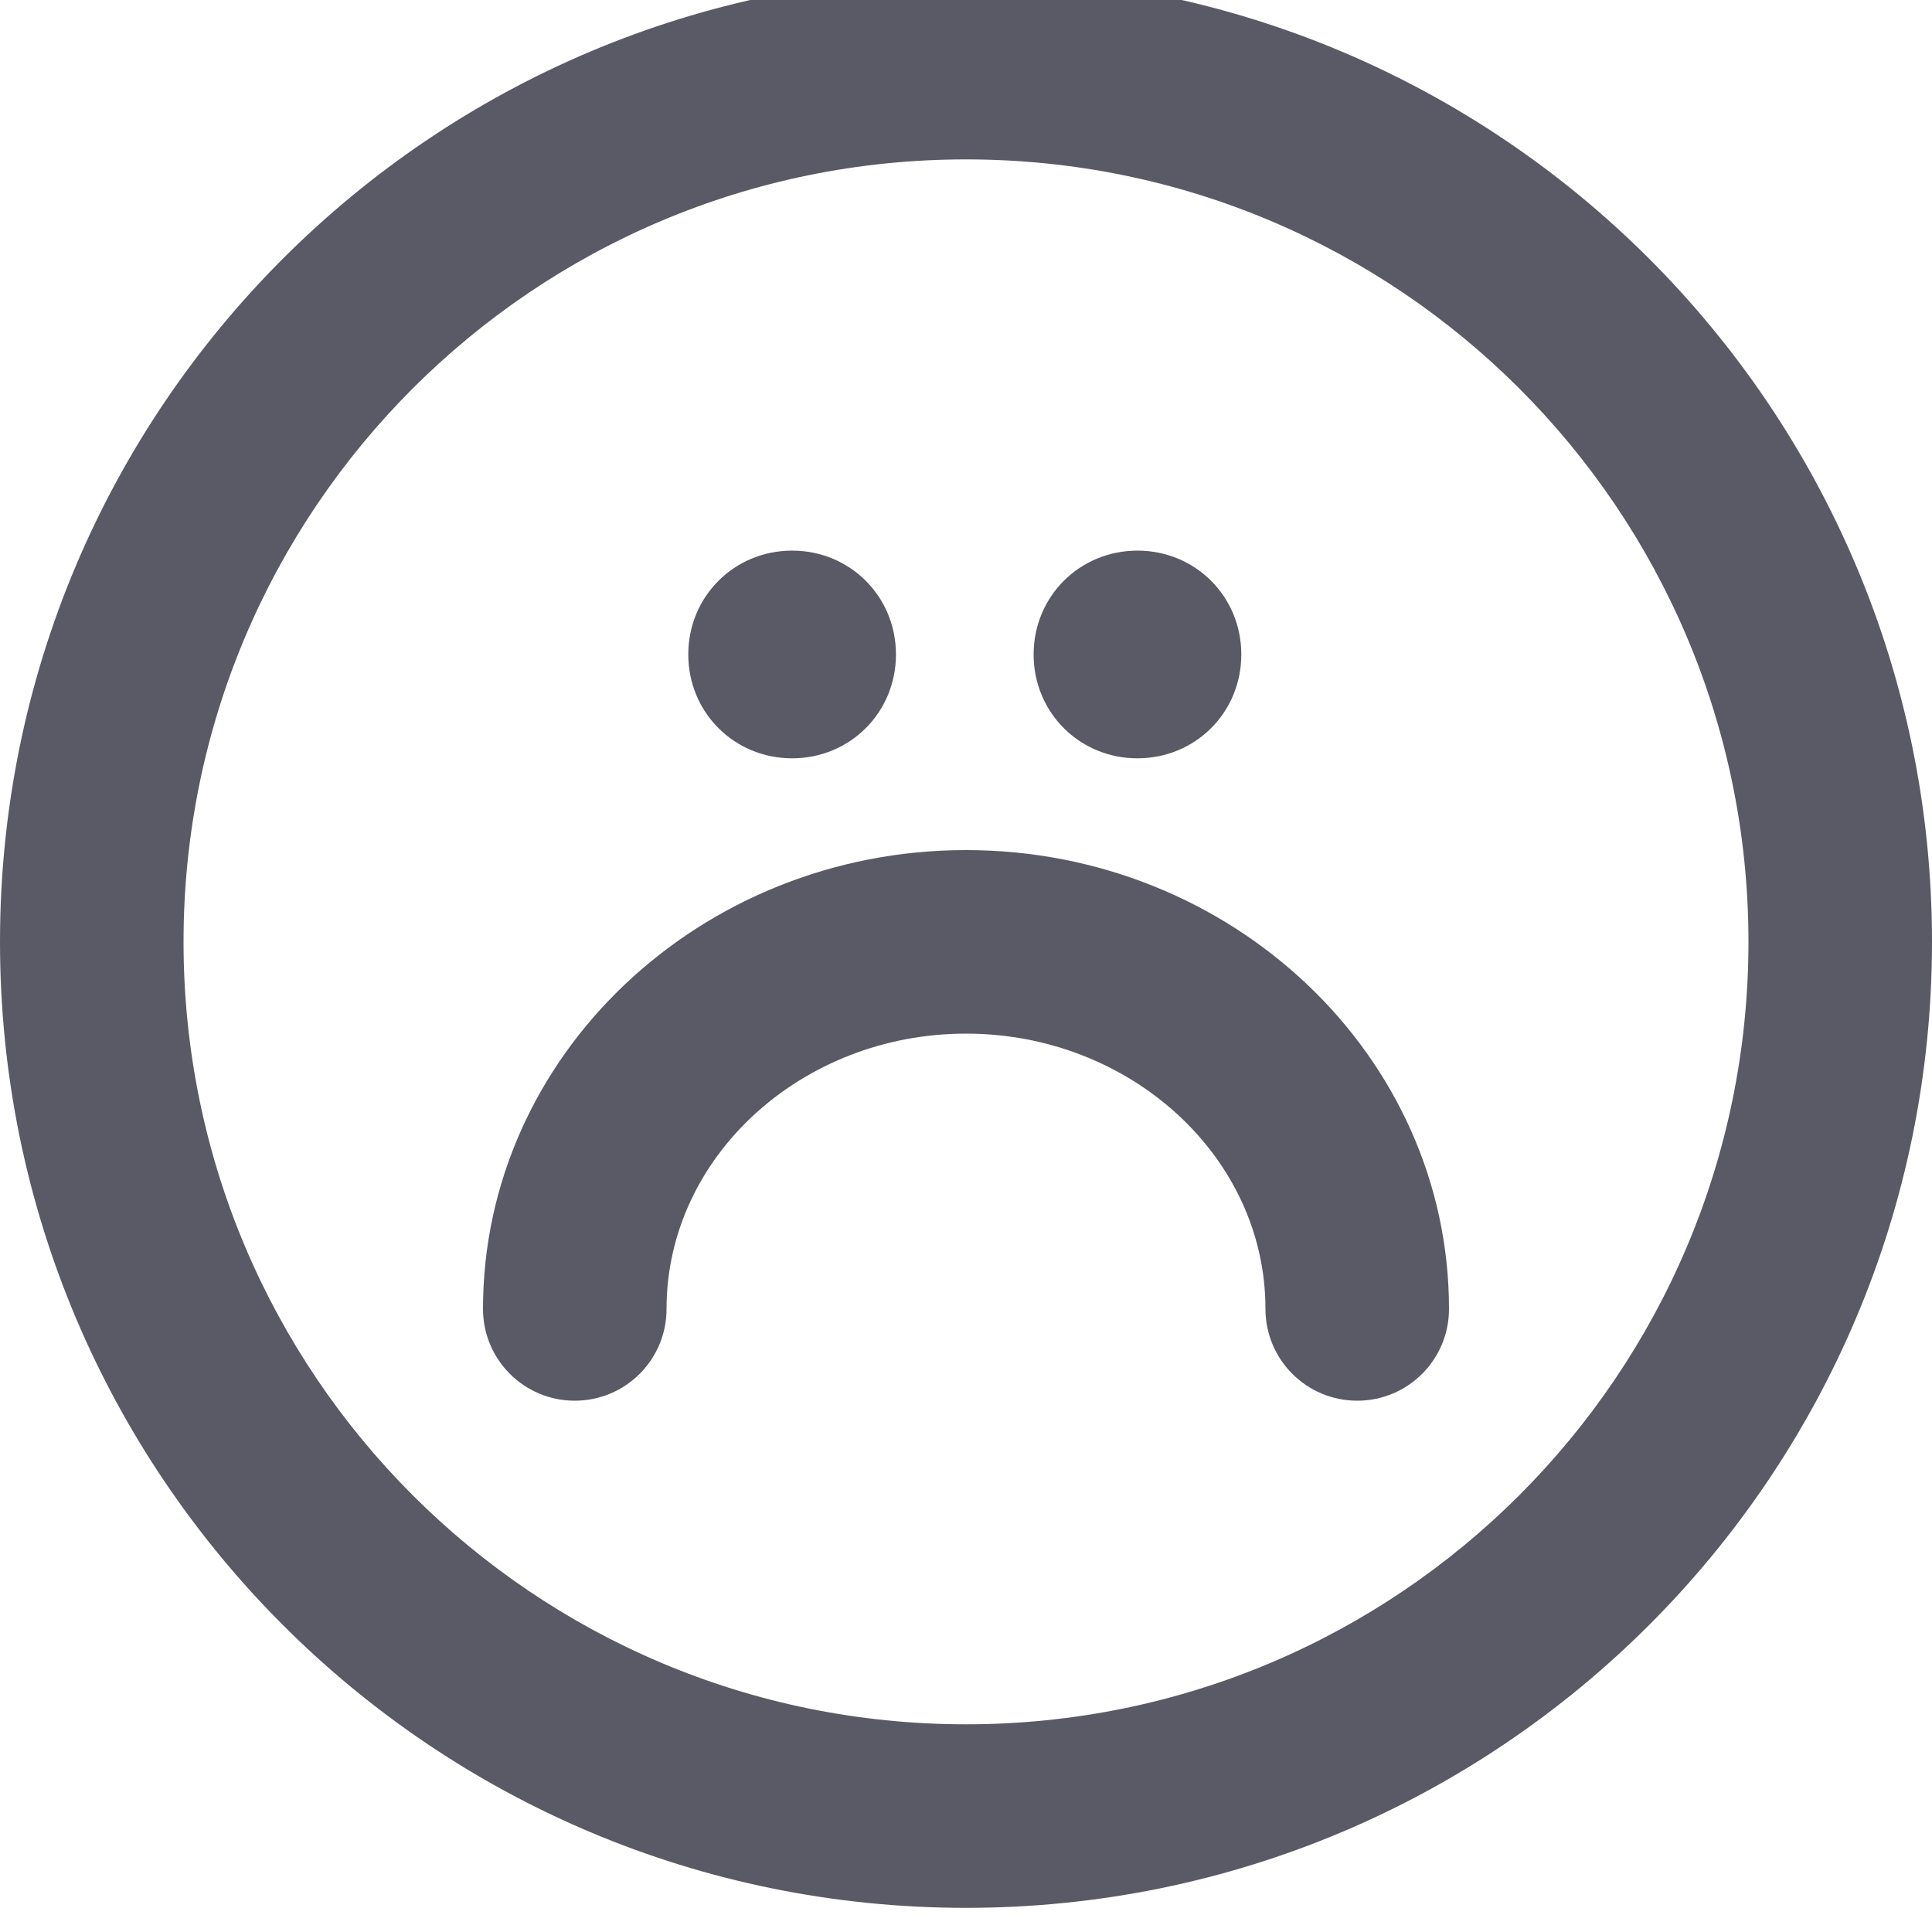
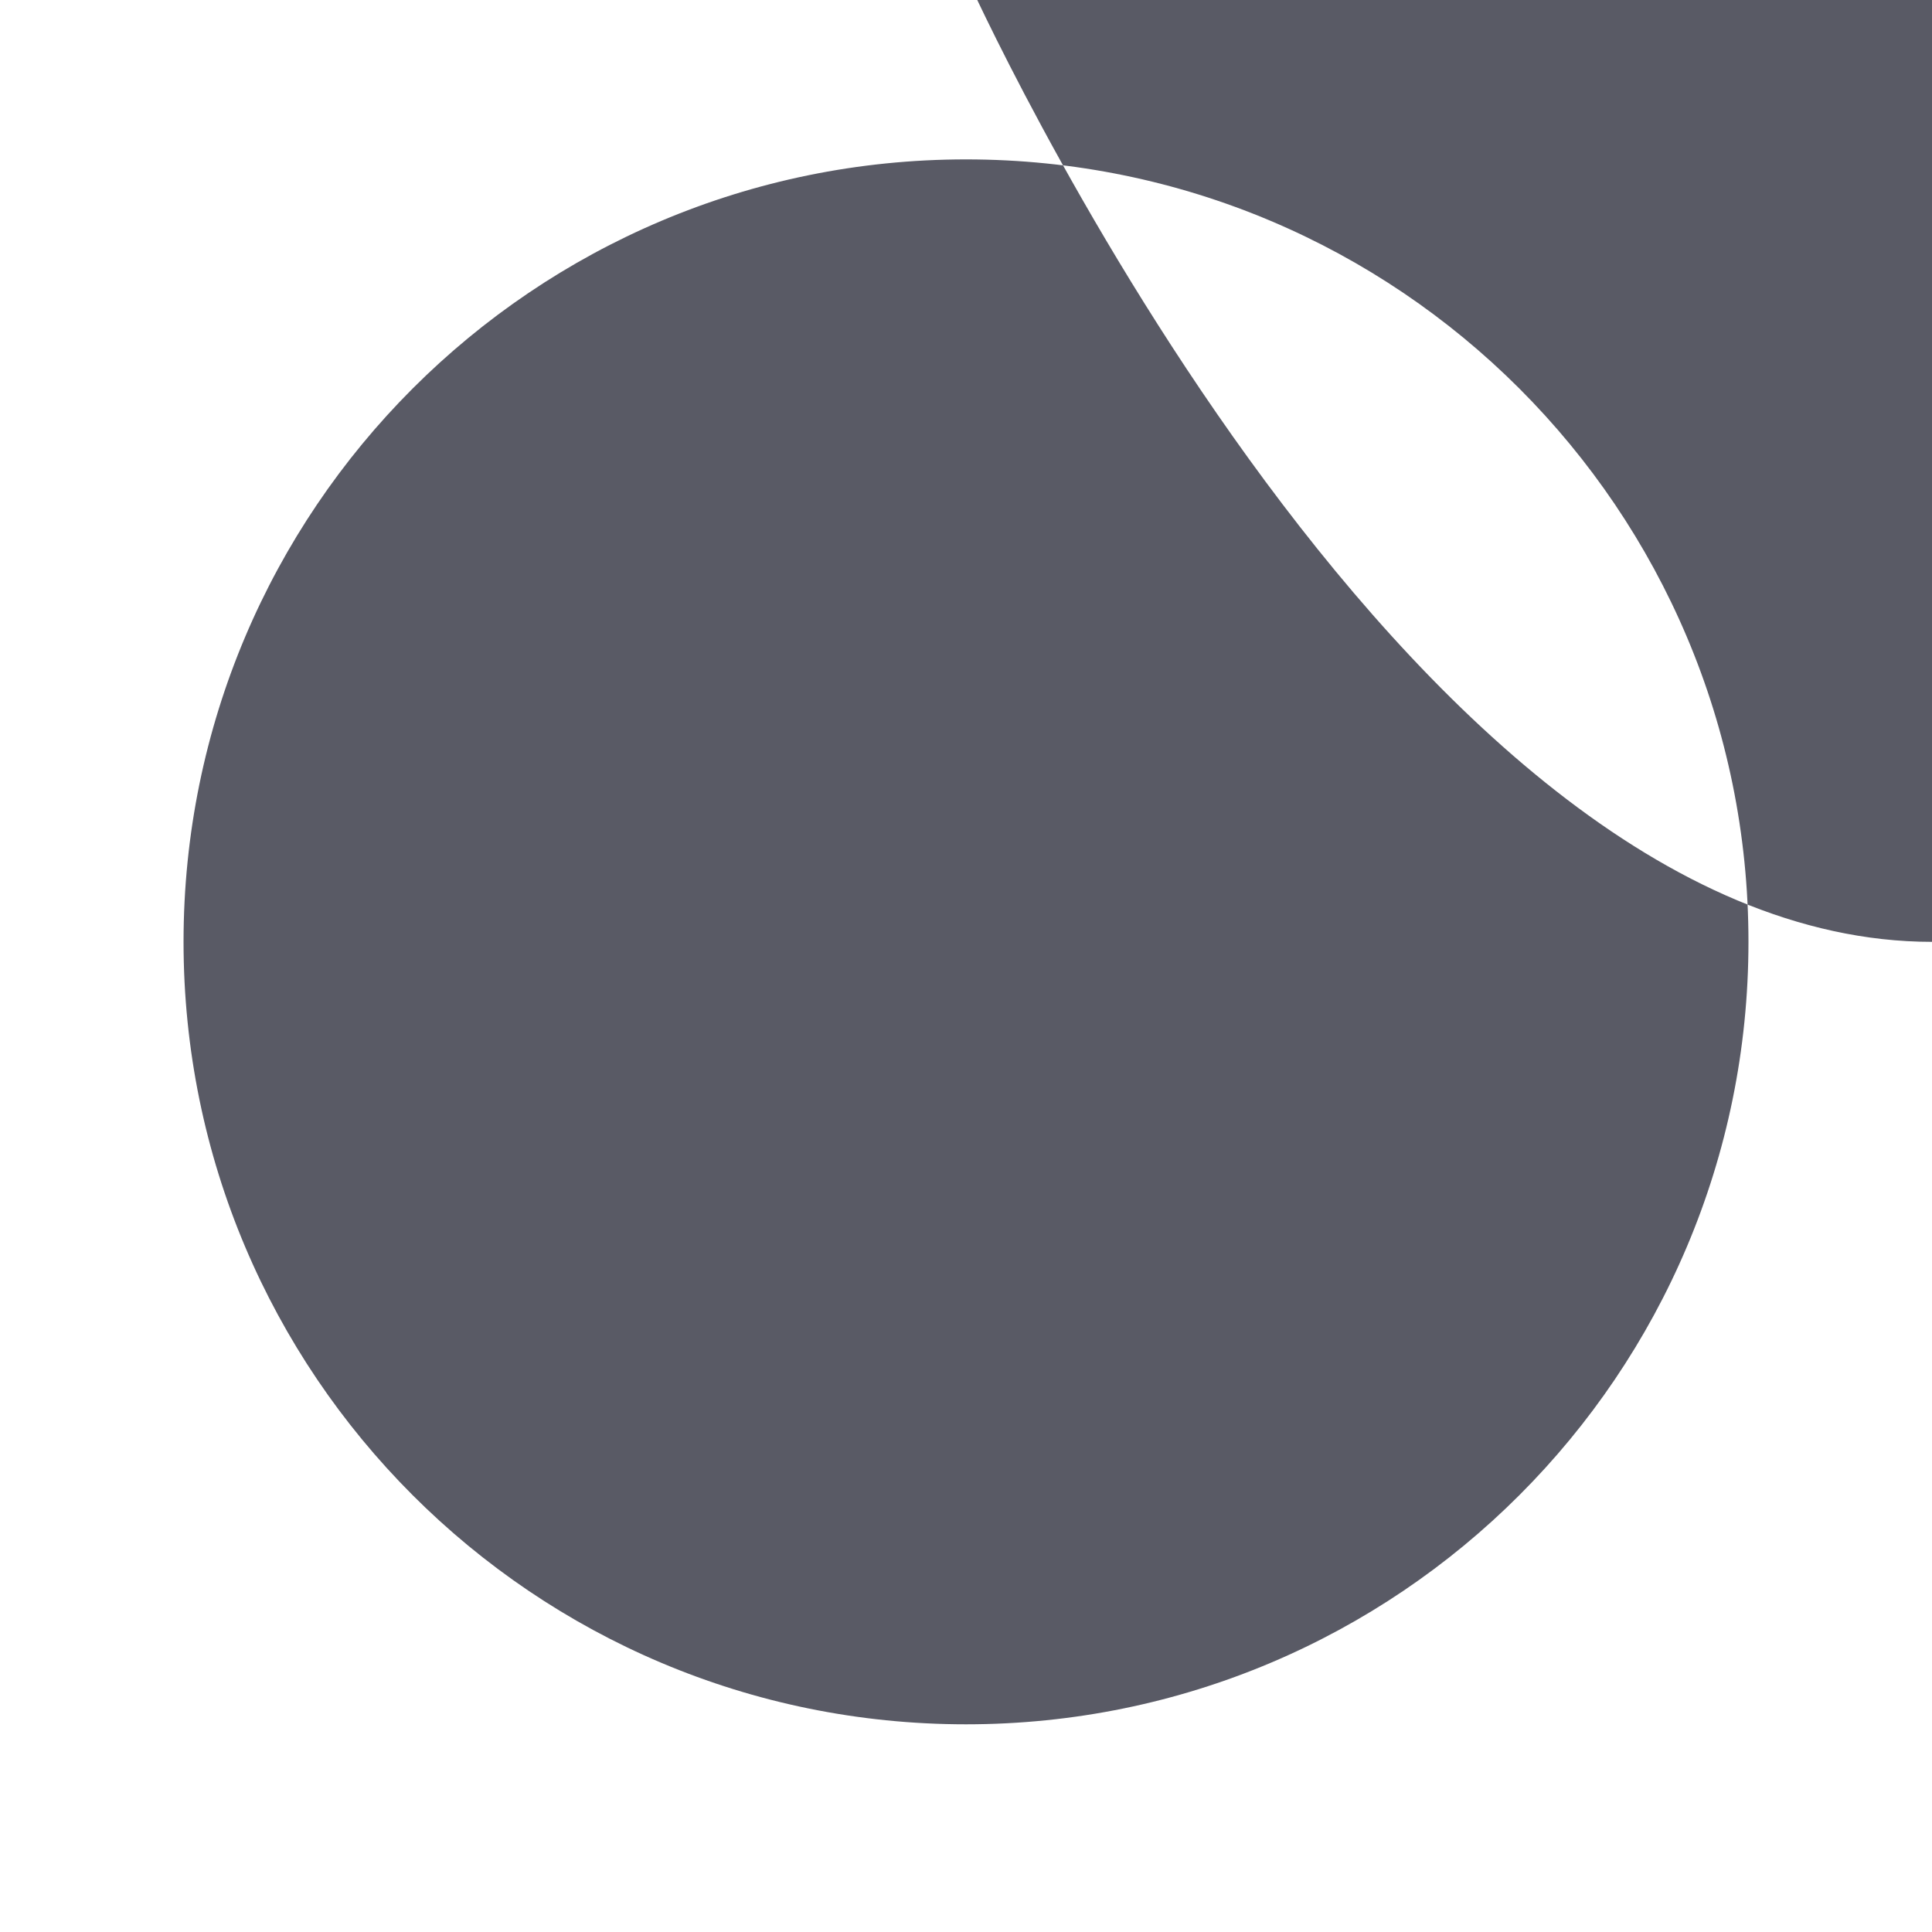
<svg xmlns="http://www.w3.org/2000/svg" xml:space="preserve" id="Layer_1" x="0" y="0" style="enable-background:new 0 0 80 80" version="1.1" viewBox="0 0 80 80">
  <style type="text/css">.st0{fill:#595a65}</style>
  <g>
-     <path d="M40-1C17.9-1 0 16.9 0 39s17.9 40 40 40 40-17.9 40-40S62.1-1 40-1m0 7.6c17.9 0 32.4 14.5 32.4 32.4S57.9 71.4 40 71.4 7.6 56.9 7.6 39 22.1 6.6 40 6.6" class="st0" />
-     <path d="M37.1 27.1c0 2.4-1.9 4.3-4.3 4.3s-4.3-1.9-4.3-4.3 1.9-4.3 4.3-4.3 4.3 1.9 4.3 4.3M51.4 27.1c0 2.4-1.9 4.3-4.3 4.3s-4.3-1.9-4.3-4.3 1.9-4.3 4.3-4.3 4.3 1.9 4.3 4.3M56.2 58c-2.1 0-3.8-1.7-3.8-3.8 0-6.3-5.6-11.4-12.4-11.4-6.8 0-12.4 5.1-12.4 11.4 0 2.1-1.7 3.8-3.8 3.8S20 56.3 20 54.2c0-10.5 9-19 20-19s20 8.5 20 19c0 2.1-1.7 3.8-3.8 3.8" class="st0" />
+     <path d="M40-1s17.9 40 40 40 40-17.9 40-40S62.1-1 40-1m0 7.6c17.9 0 32.4 14.5 32.4 32.4S57.9 71.4 40 71.4 7.6 56.9 7.6 39 22.1 6.6 40 6.6" class="st0" />
  </g>
</svg>